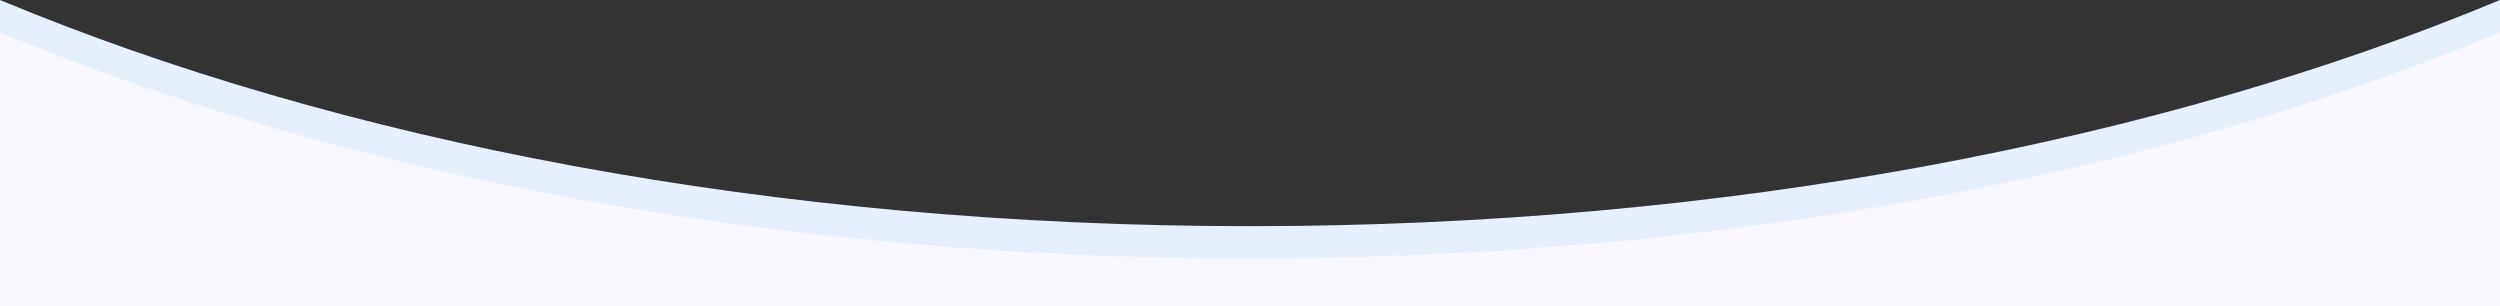
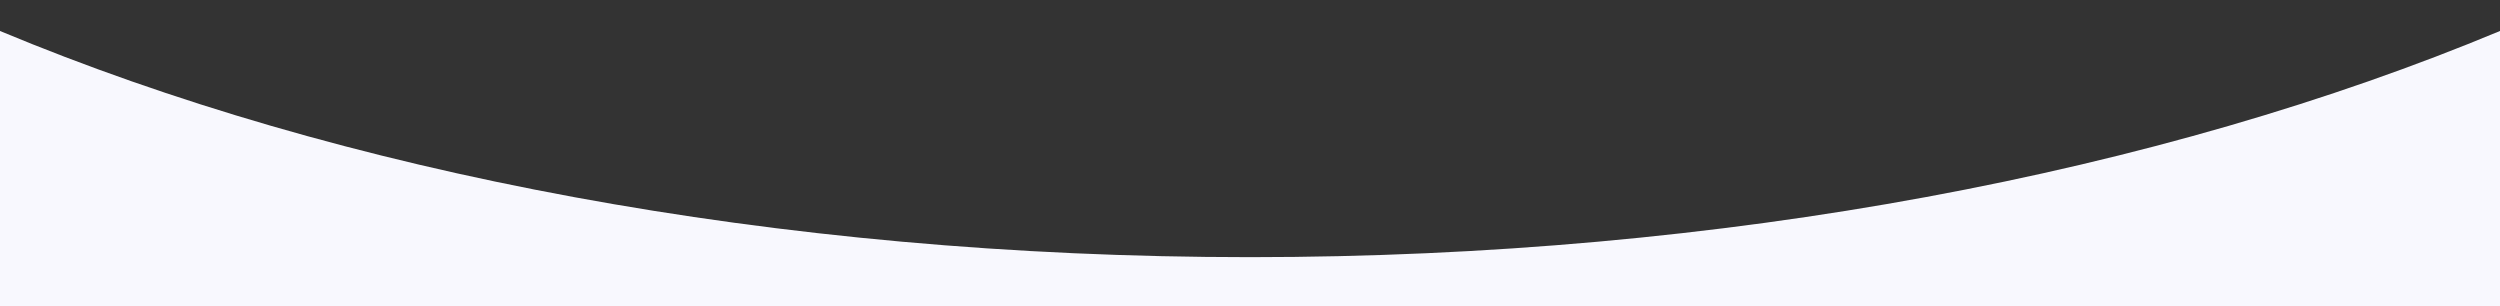
<svg xmlns="http://www.w3.org/2000/svg" version="1.1" x="0px" y="0px" viewBox="0 0 1920 235" style="enable-background:new 0 0 1920 235;" xml:space="preserve">
  <rect x="0" y="0" width="1920" height="235" fill="#333333" stroke="none" />
  <style type="text/css">
	.st0{display:none;}
	.st1{display:inline;}
	.st2{fill:#FFFFFF;}
	.st3{fill:#E6EFFC;}
	.st4{display:inline;fill:#117DA8;}
	.st5{fill:#F8F8FE;}
</style>
  <g id="Calque_1" class="st0">
    <g class="st1">
-       <rect x="0" y="-845" class="st2" width="1920" height="1080" />
-     </g>
+       </g>
  </g>
  <g id="Calque_2" class="st0">
    <g class="st1">
-       <ellipse class="st3" cx="960" cy="-552.5" rx="1500" ry="750" />
-     </g>
-     <ellipse class="st4" cx="960" cy="-577.3" rx="1500" ry="750" />
+       </g>
  </g>
  <g id="Calque_3">
    <g>
      <g>
        <path class="st5" d="M0,23.8V235h1920V23.8c-260.1,108.4-594.8,173.7-960,173.7S260.1,132.3,0,23.8z" />
      </g>
-       <path class="st3" d="M0,24.8c260.1,108.4,594.8,173.7,960,173.7s699.9-65.2,960-173.7V0c-260.1,108.4-594.8,173.7-960,173.7    S260.1,108.4,0,0L0,24.8z" />
    </g>
  </g>
</svg>